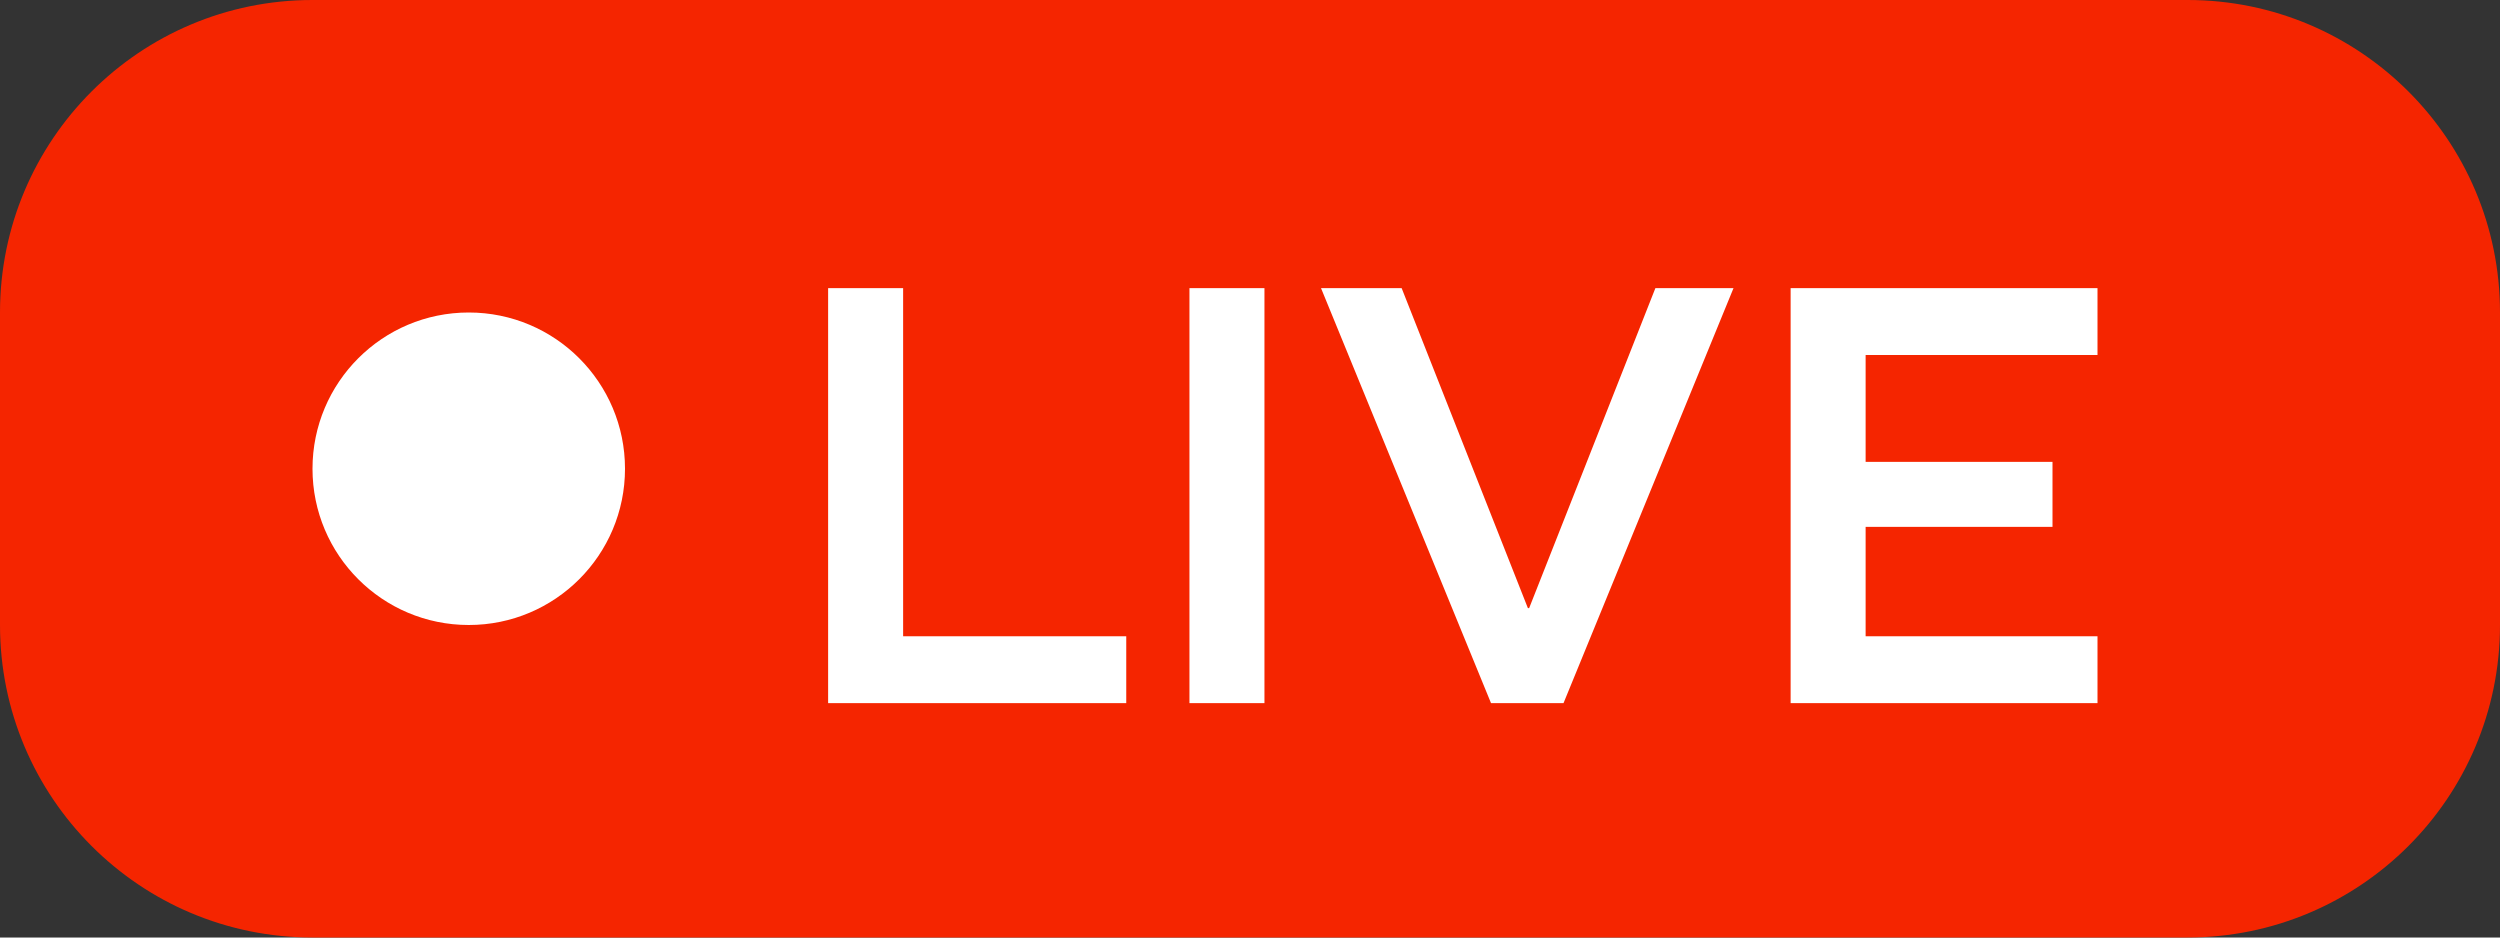
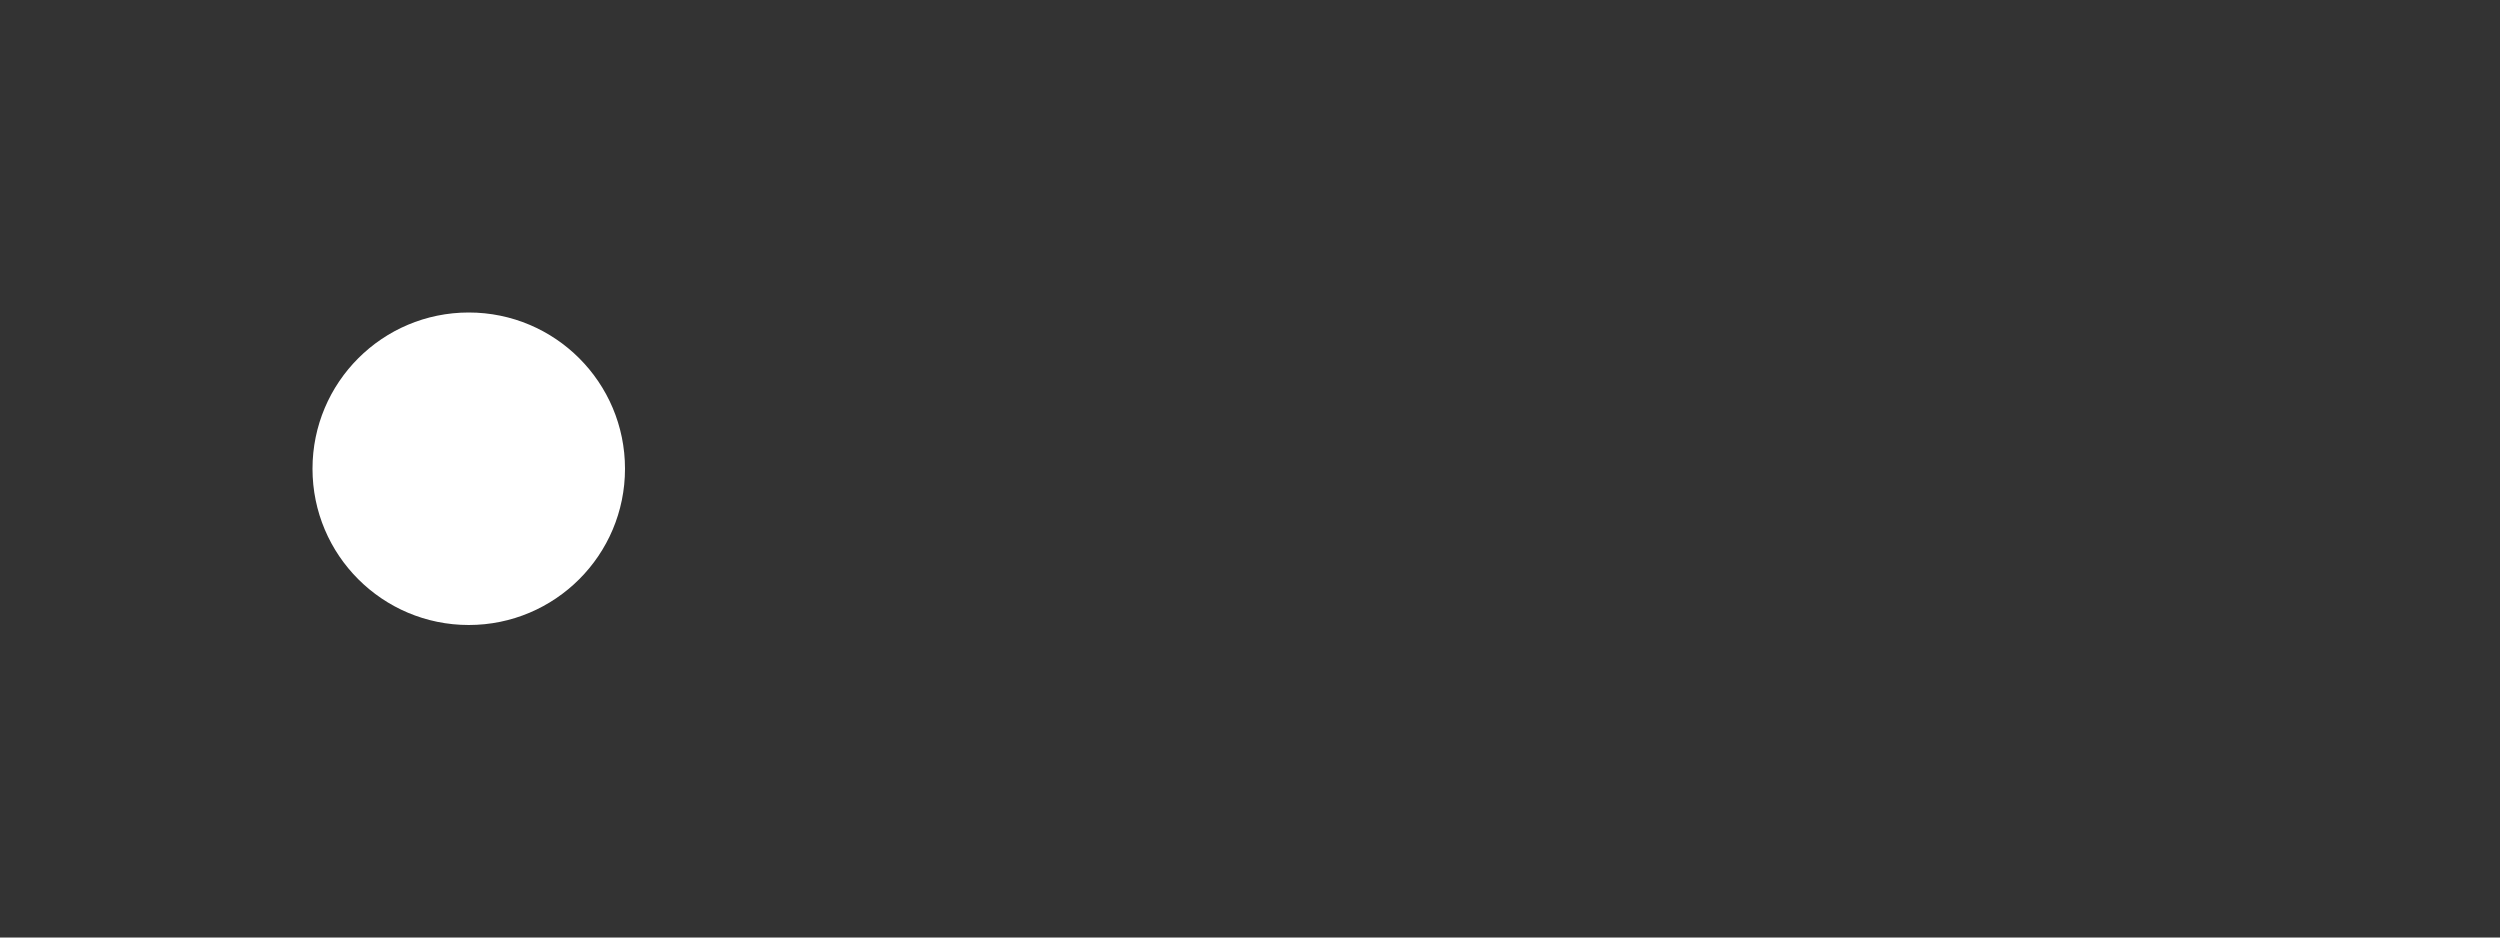
<svg xmlns="http://www.w3.org/2000/svg" width="32" height="12" viewBox="0 0 32 12" fill="none">
  <rect x="0" y="0" width="32" height="12" fill="#333333" stroke="none" />
-   <path d="M0 4C0 1.791 1.791 0 4 0H28C30.209 0 32 1.791 32 4V8C32 10.209 30.209 12 28 12H4C1.791 12 0 10.209 0 8V4Z" fill="#F52500" />
  <circle cx="6" cy="6" r="2" fill="white" />
-   <path d="M14.416 9H10.6V3.688H11.56V8.144H14.416V9ZM15.225 9V3.688H16.185V9H15.225ZM20.013 9H19.085L16.909 3.688H17.941L19.557 7.784H19.573L21.189 3.688H22.189L20.013 9ZM23.88 5.912H26.272V6.744H23.88V8.144H26.848V9H22.92V3.688H26.848V4.544H23.88V5.912Z" fill="white" />
</svg>